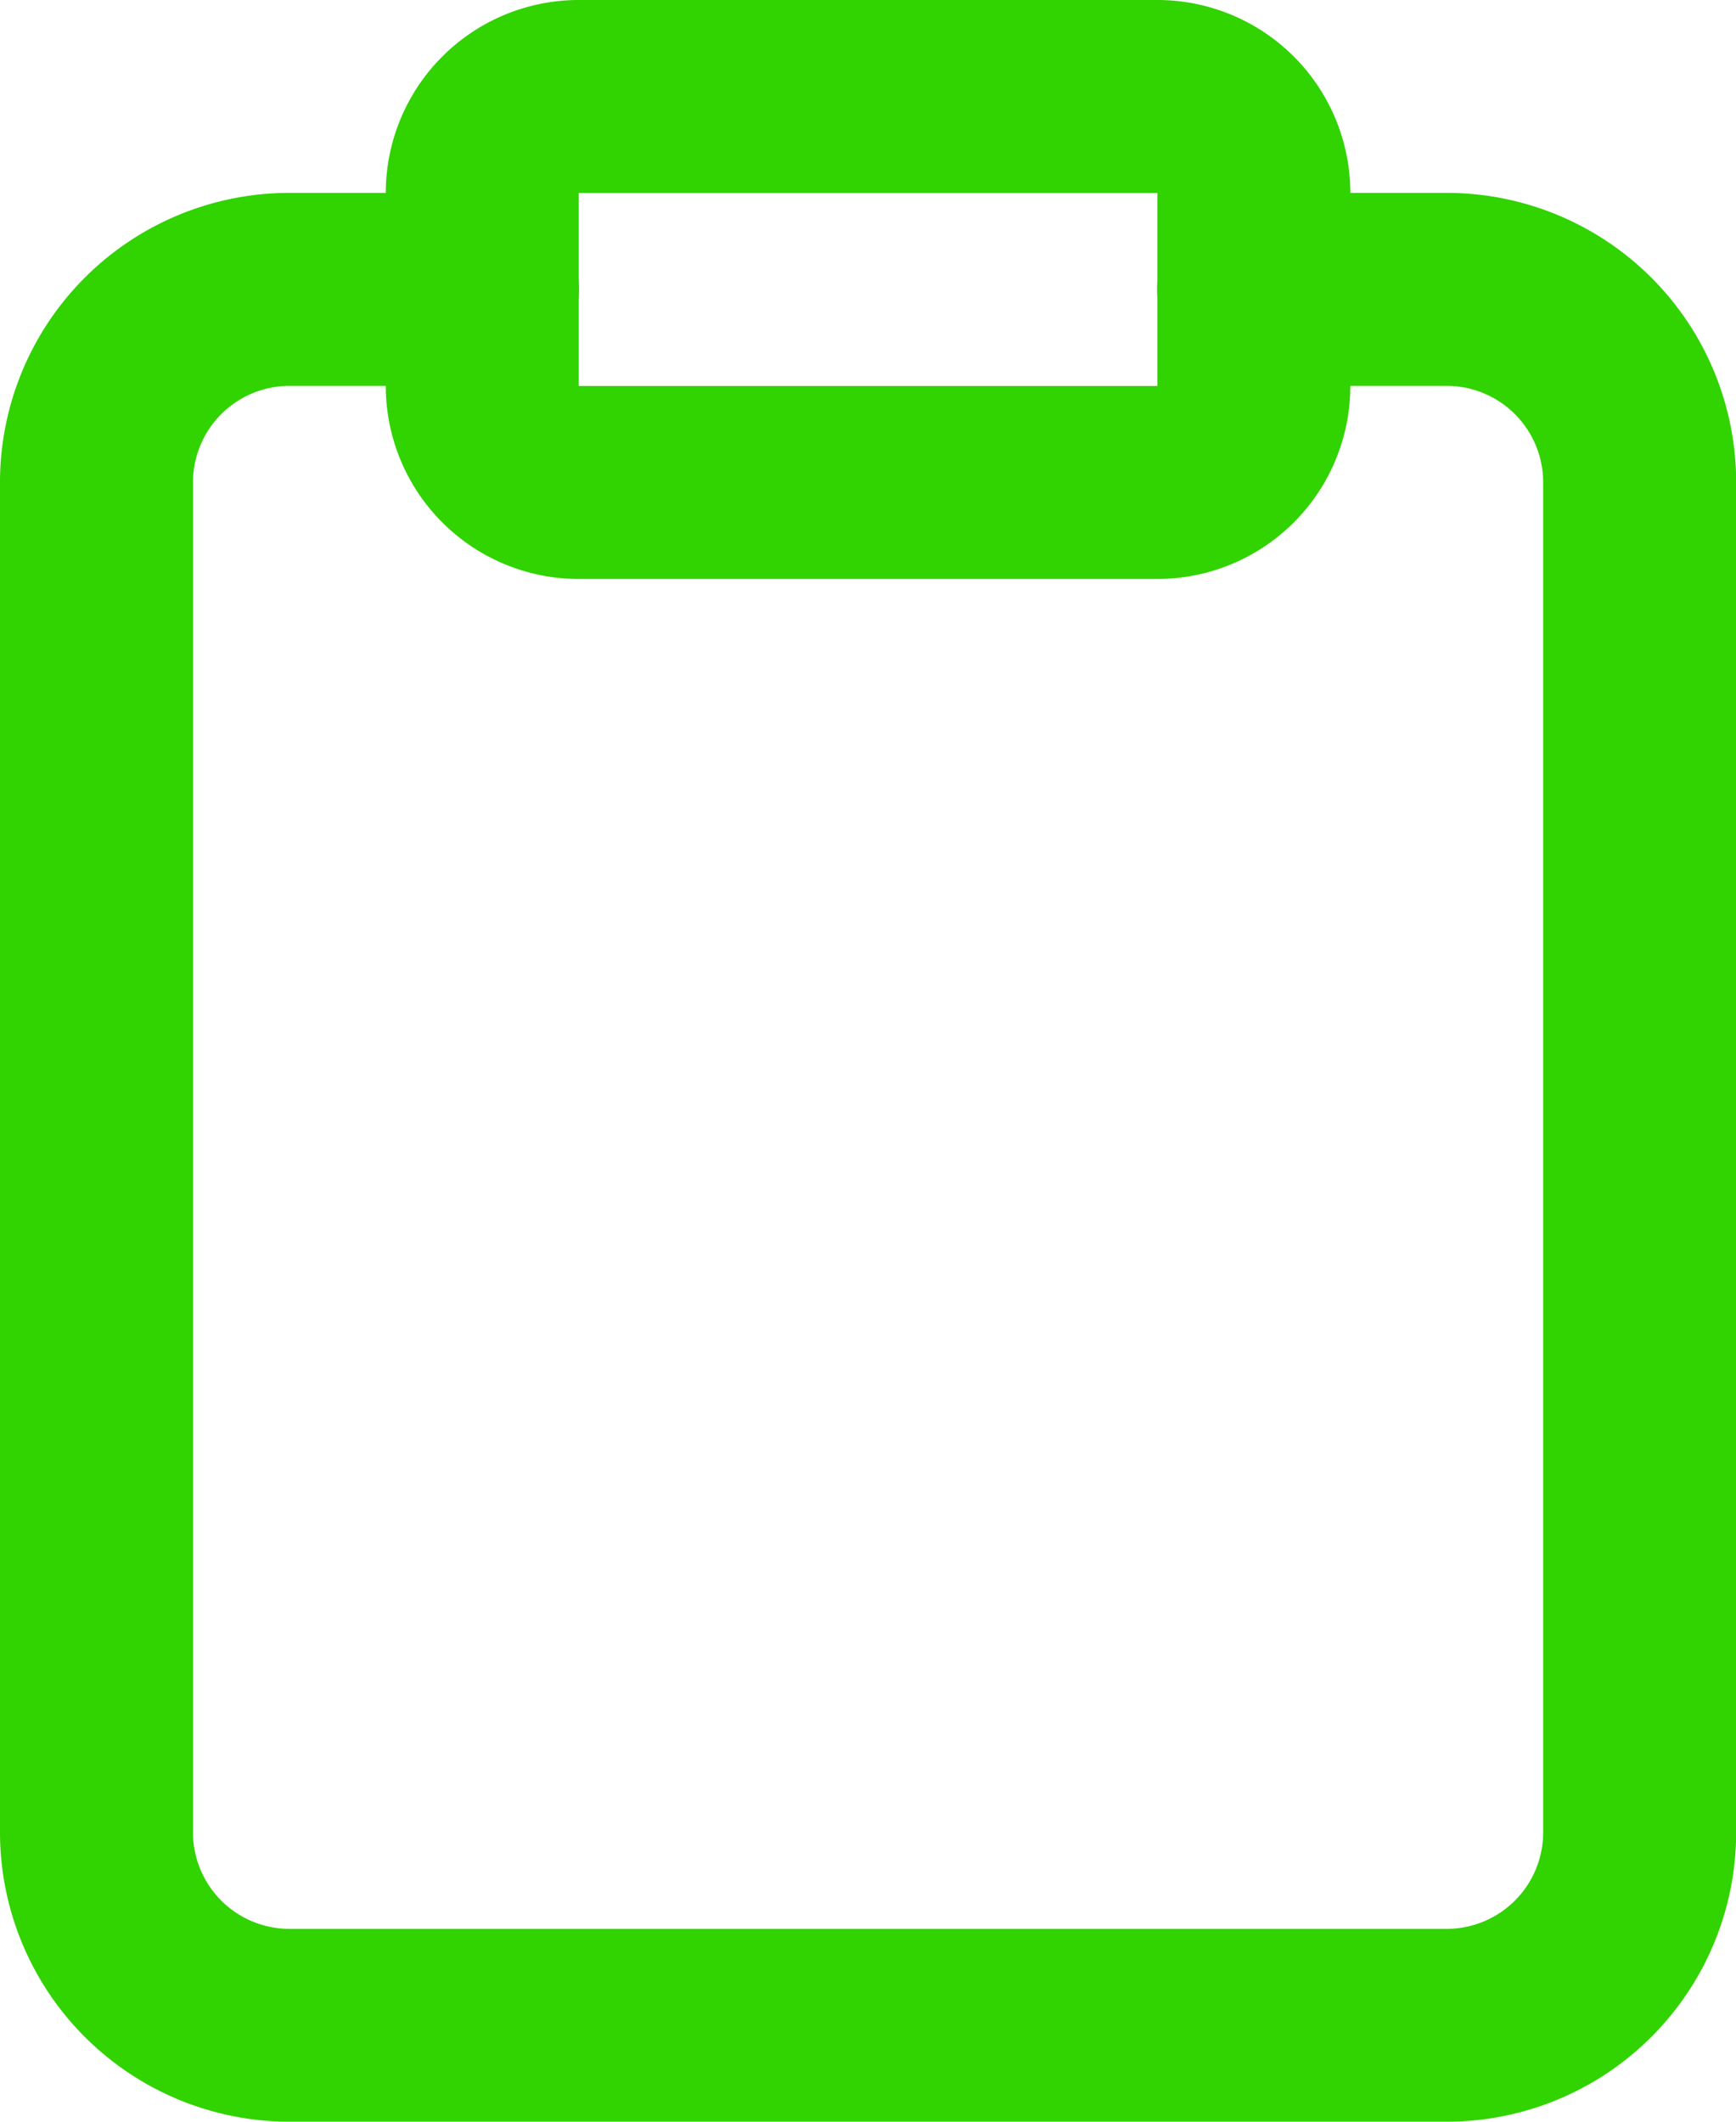
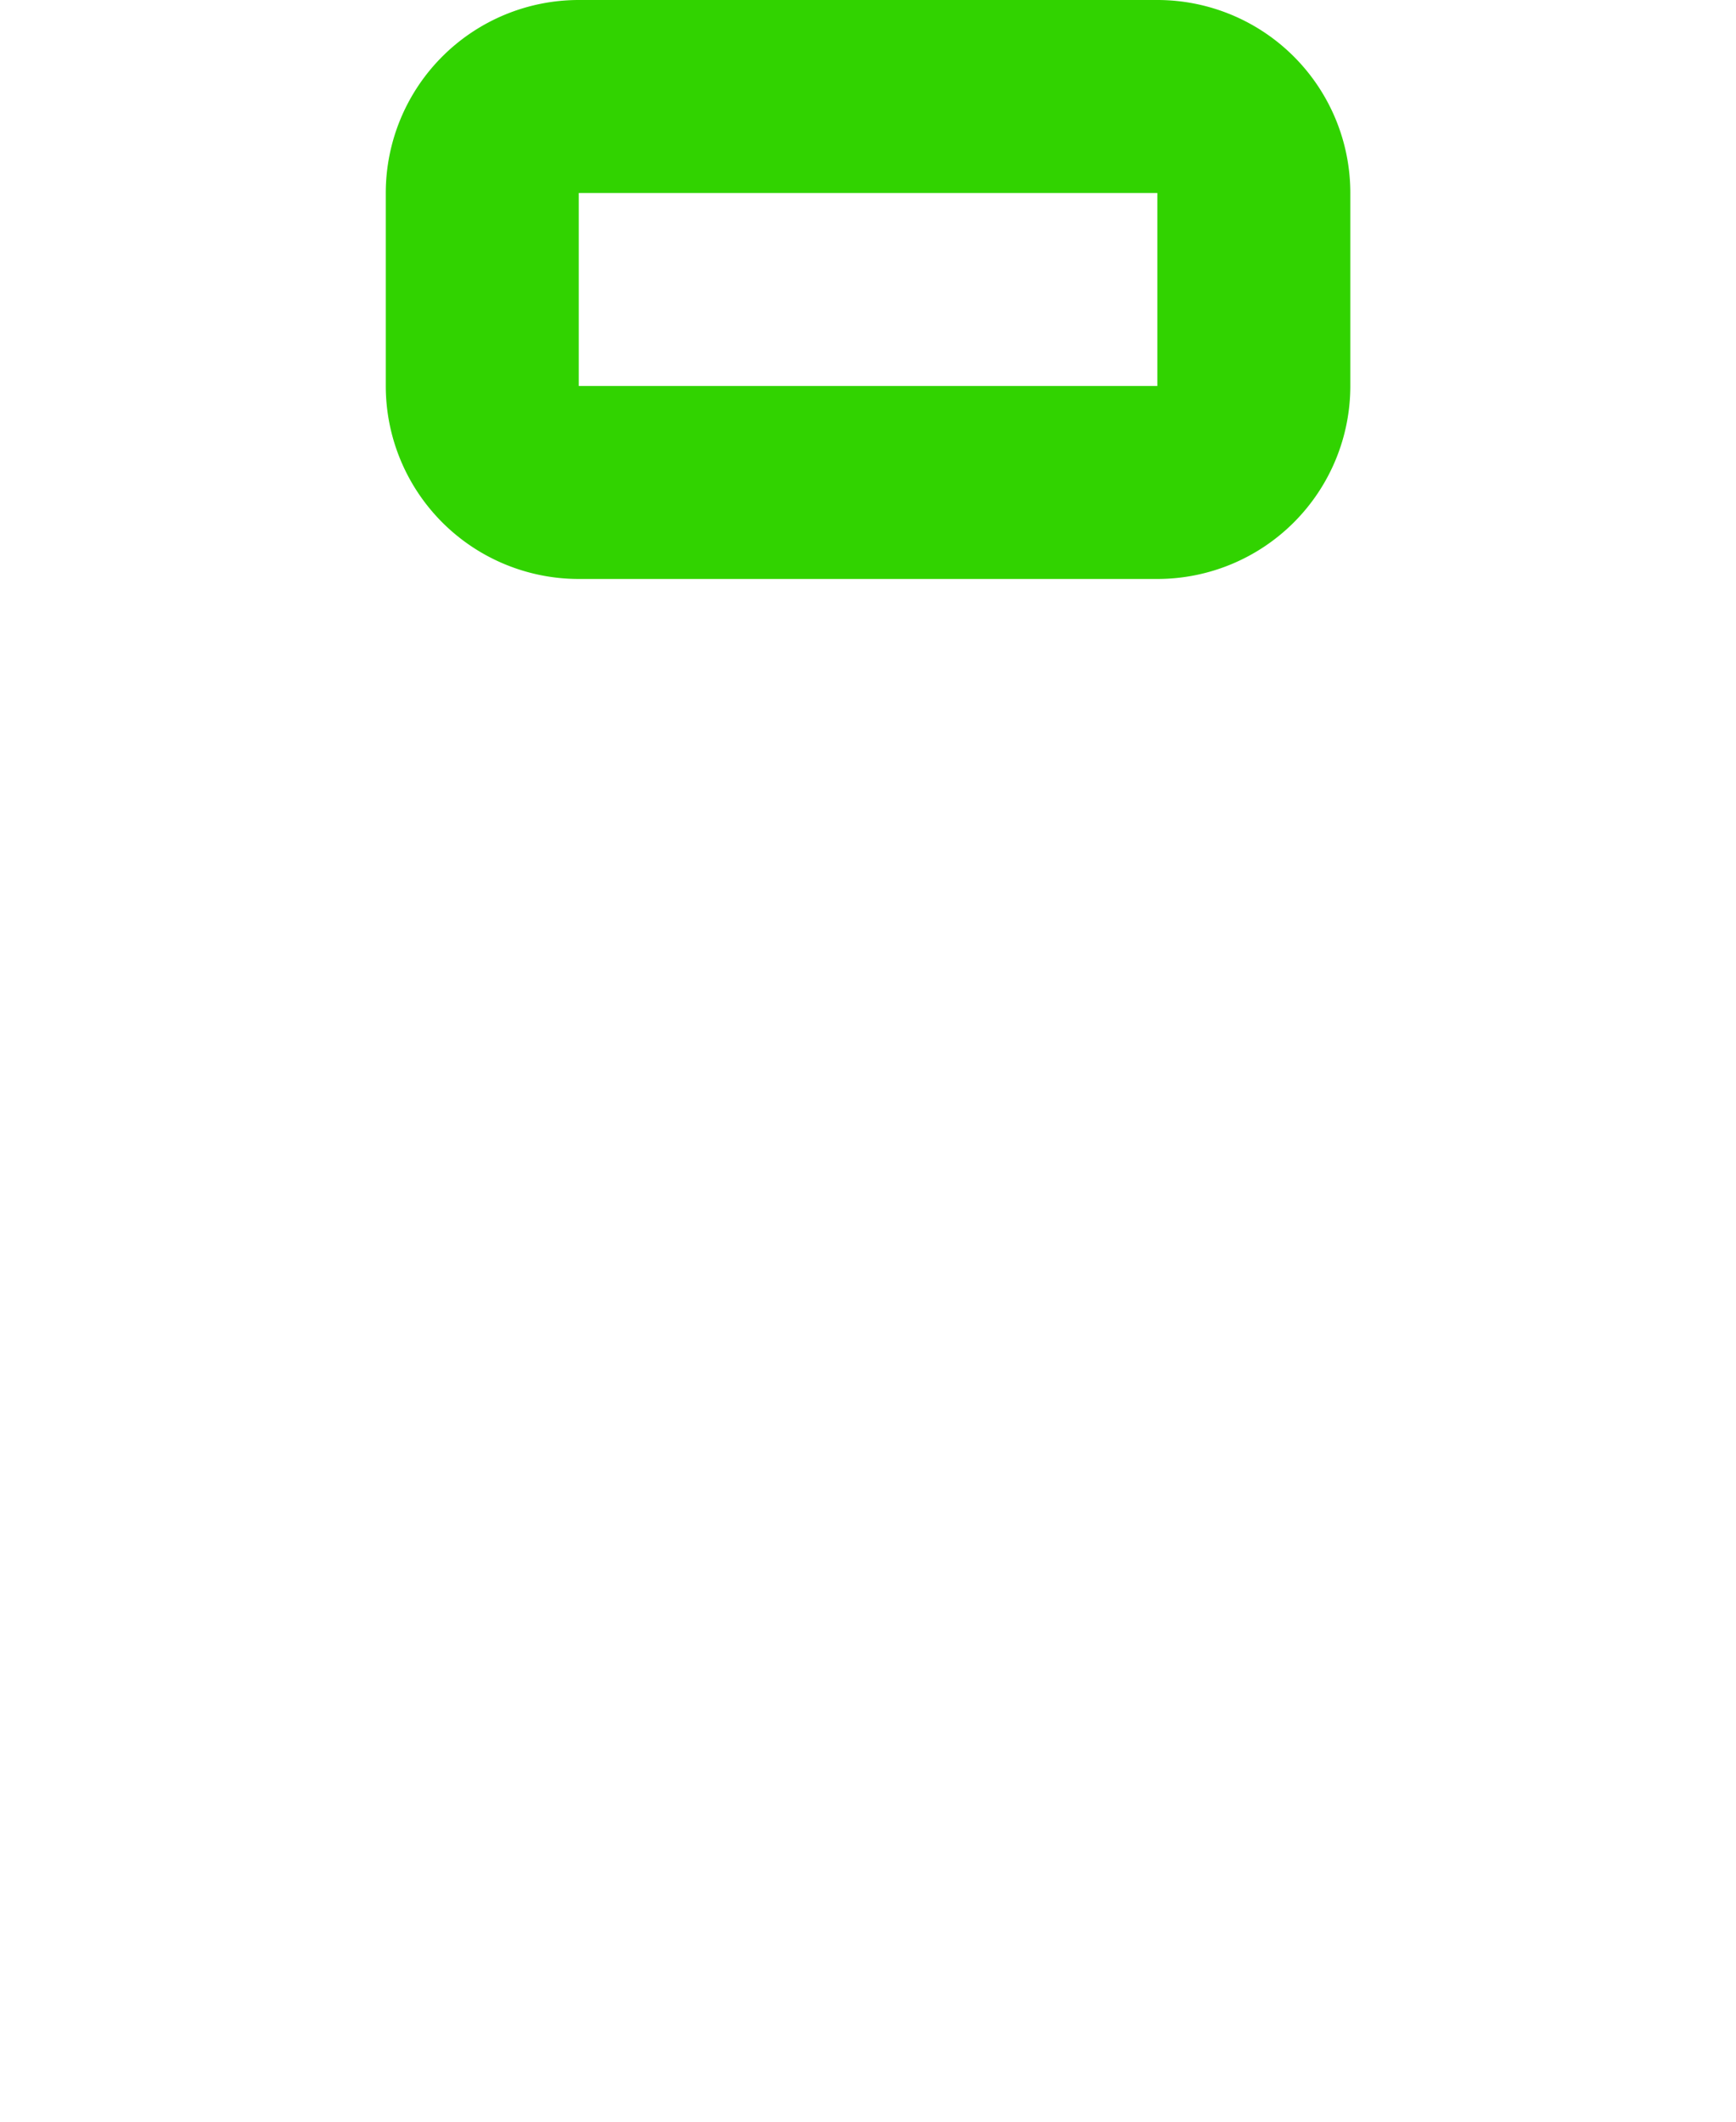
<svg xmlns="http://www.w3.org/2000/svg" id="Icon_feather-clipboard" data-name="Icon feather-clipboard" width="32.382" height="39.578" viewBox="0 0 32.382 39.578">
-   <path id="Pfad_10" data-name="Pfad 10" d="M31.485,40.48H9.9a5.4,5.4,0,0,1-5.4-5.4V9.9A5.4,5.4,0,0,1,9.9,4.5h3.6a1.8,1.8,0,1,1,0,3.6H9.9A1.8,1.8,0,0,0,8.1,9.9V35.083a1.8,1.8,0,0,0,1.8,1.8H31.485a1.8,1.8,0,0,0,1.8-1.8V9.9a1.8,1.8,0,0,0-1.8-1.8h-3.6a1.8,1.8,0,1,1,0-3.6h3.6a5.4,5.4,0,0,1,5.4,5.4V35.083A5.4,5.4,0,0,1,31.485,40.48Z" transform="translate(-4.5 -0.902)" fill="#31d300" />
  <path id="Pfad_11" data-name="Pfad 11" d="M14.1,1.5H24.892a3.6,3.6,0,0,1,3.6,3.6V8.7a3.6,3.6,0,0,1-3.6,3.6H14.1a3.6,3.6,0,0,1-3.6-3.6V5.1A3.6,3.6,0,0,1,14.1,1.5ZM24.892,8.7V5.1H14.1l0,3.6Z" transform="translate(-3.304 -1.5)" fill="#31d300" />
</svg>